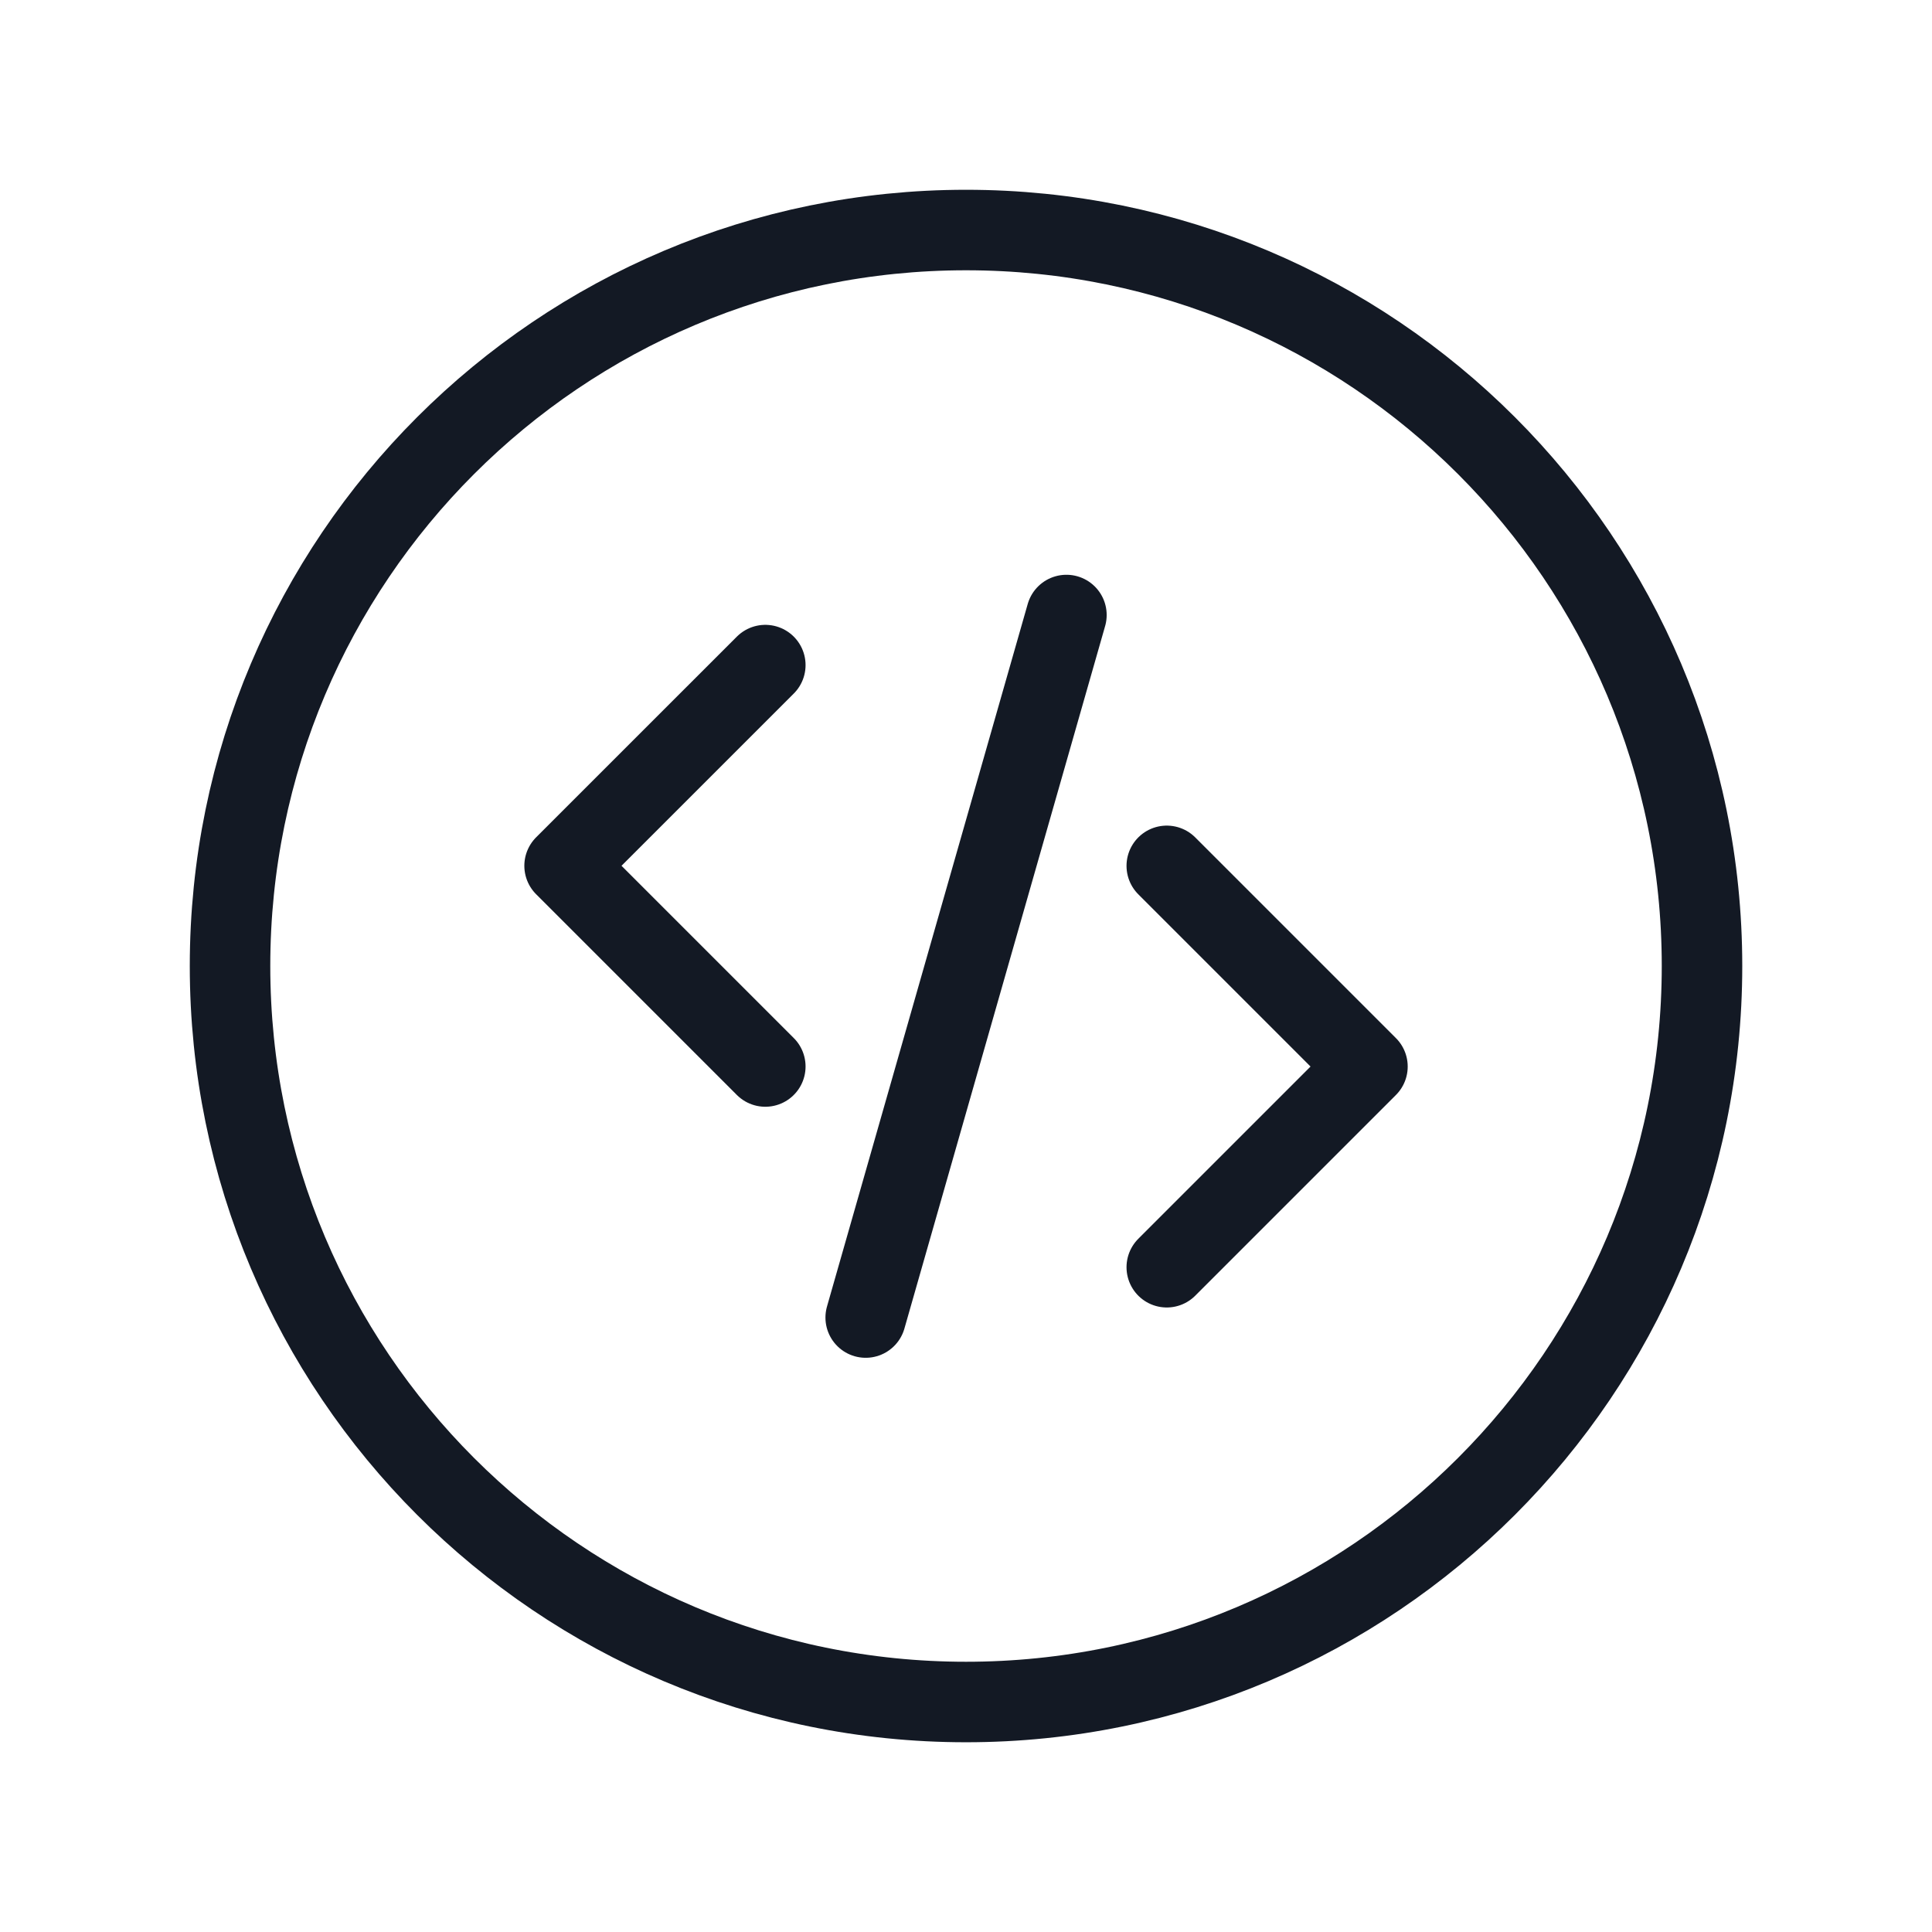
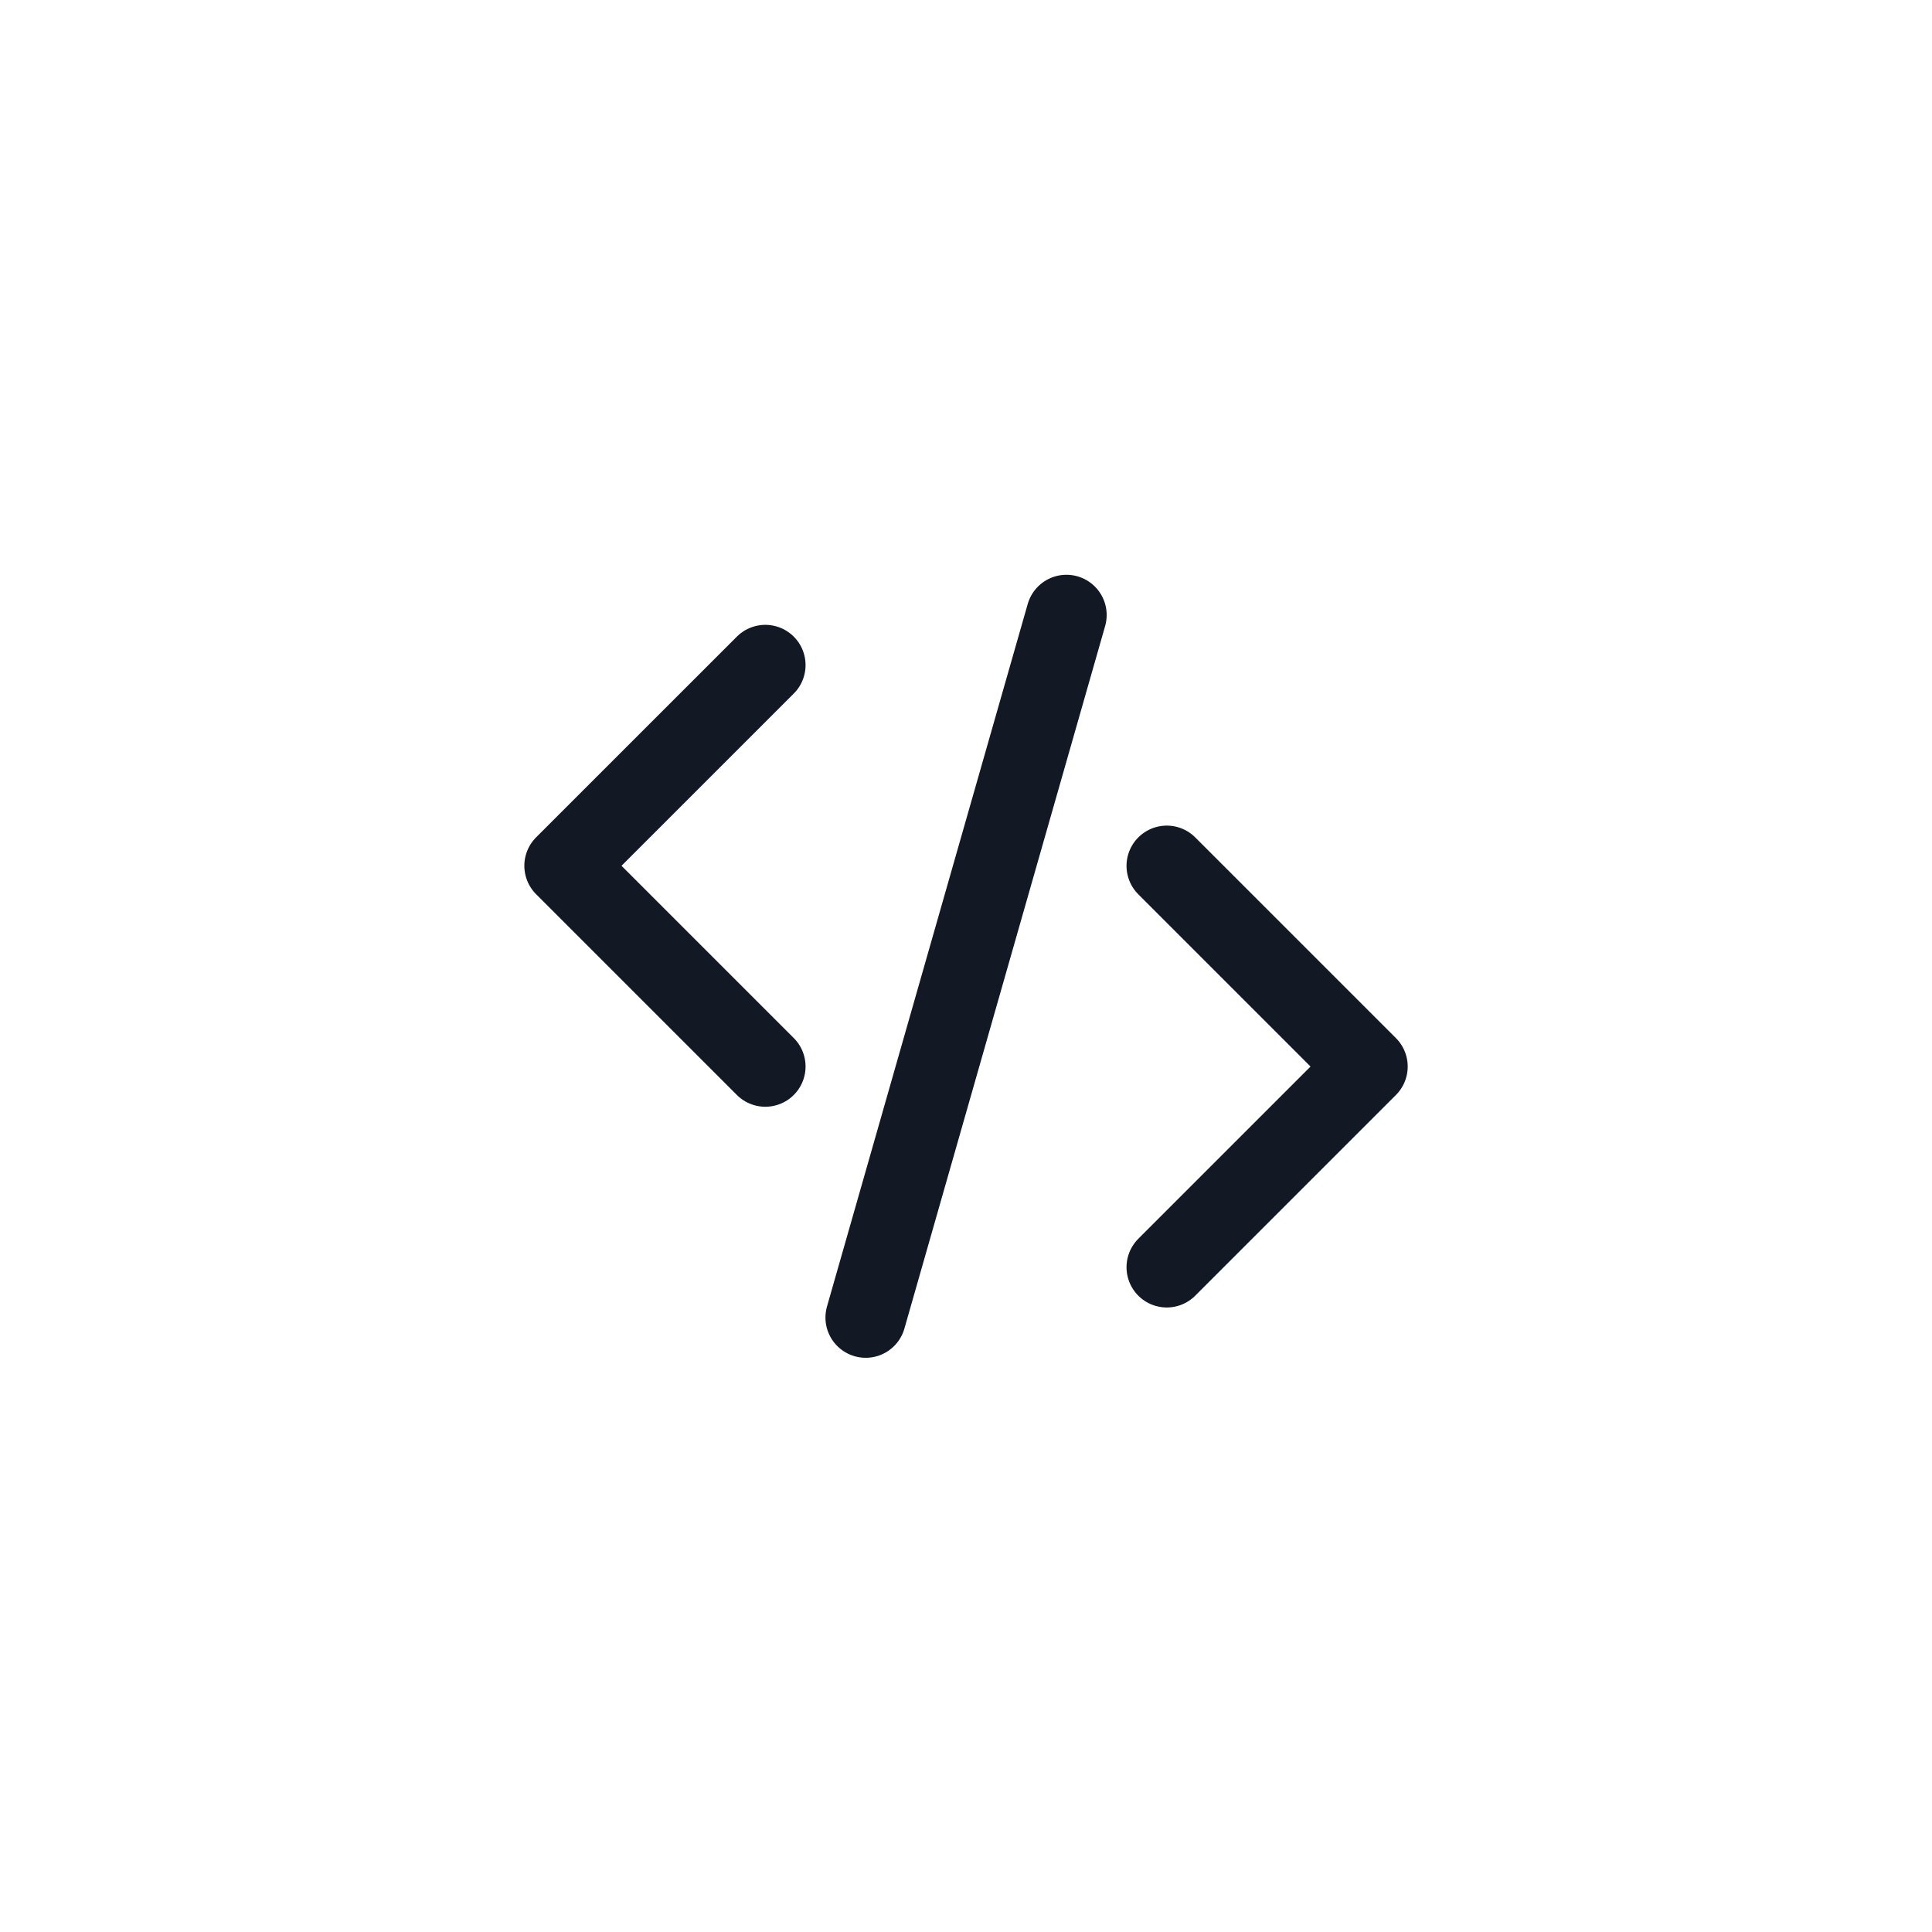
<svg xmlns="http://www.w3.org/2000/svg" width="48" height="48" viewBox="0 0 48 48" fill="none">
-   <path d="M24.001 42.286C34.099 42.286 42.286 34.099 42.286 24C42.286 13.902 34.099 5.715 24.001 5.715C13.902 5.715 5.715 13.902 5.715 24C5.715 34.099 13.902 42.286 24.001 42.286Z" stroke="#131924" stroke-width="2" stroke-linecap="round" stroke-linejoin="round" />
  <path d="M26.495 15.28L21.508 32.734" stroke="#131924" stroke-width="2" stroke-linecap="round" stroke-linejoin="round" />
  <path d="M19.014 26.497L14.027 21.51L19.014 16.524" stroke="#131924" stroke-width="2" stroke-linecap="round" stroke-linejoin="round" />
  <path d="M28.988 31.484L33.974 26.498L28.988 21.512" stroke="#131924" stroke-width="2" stroke-linecap="round" stroke-linejoin="round" />
</svg>